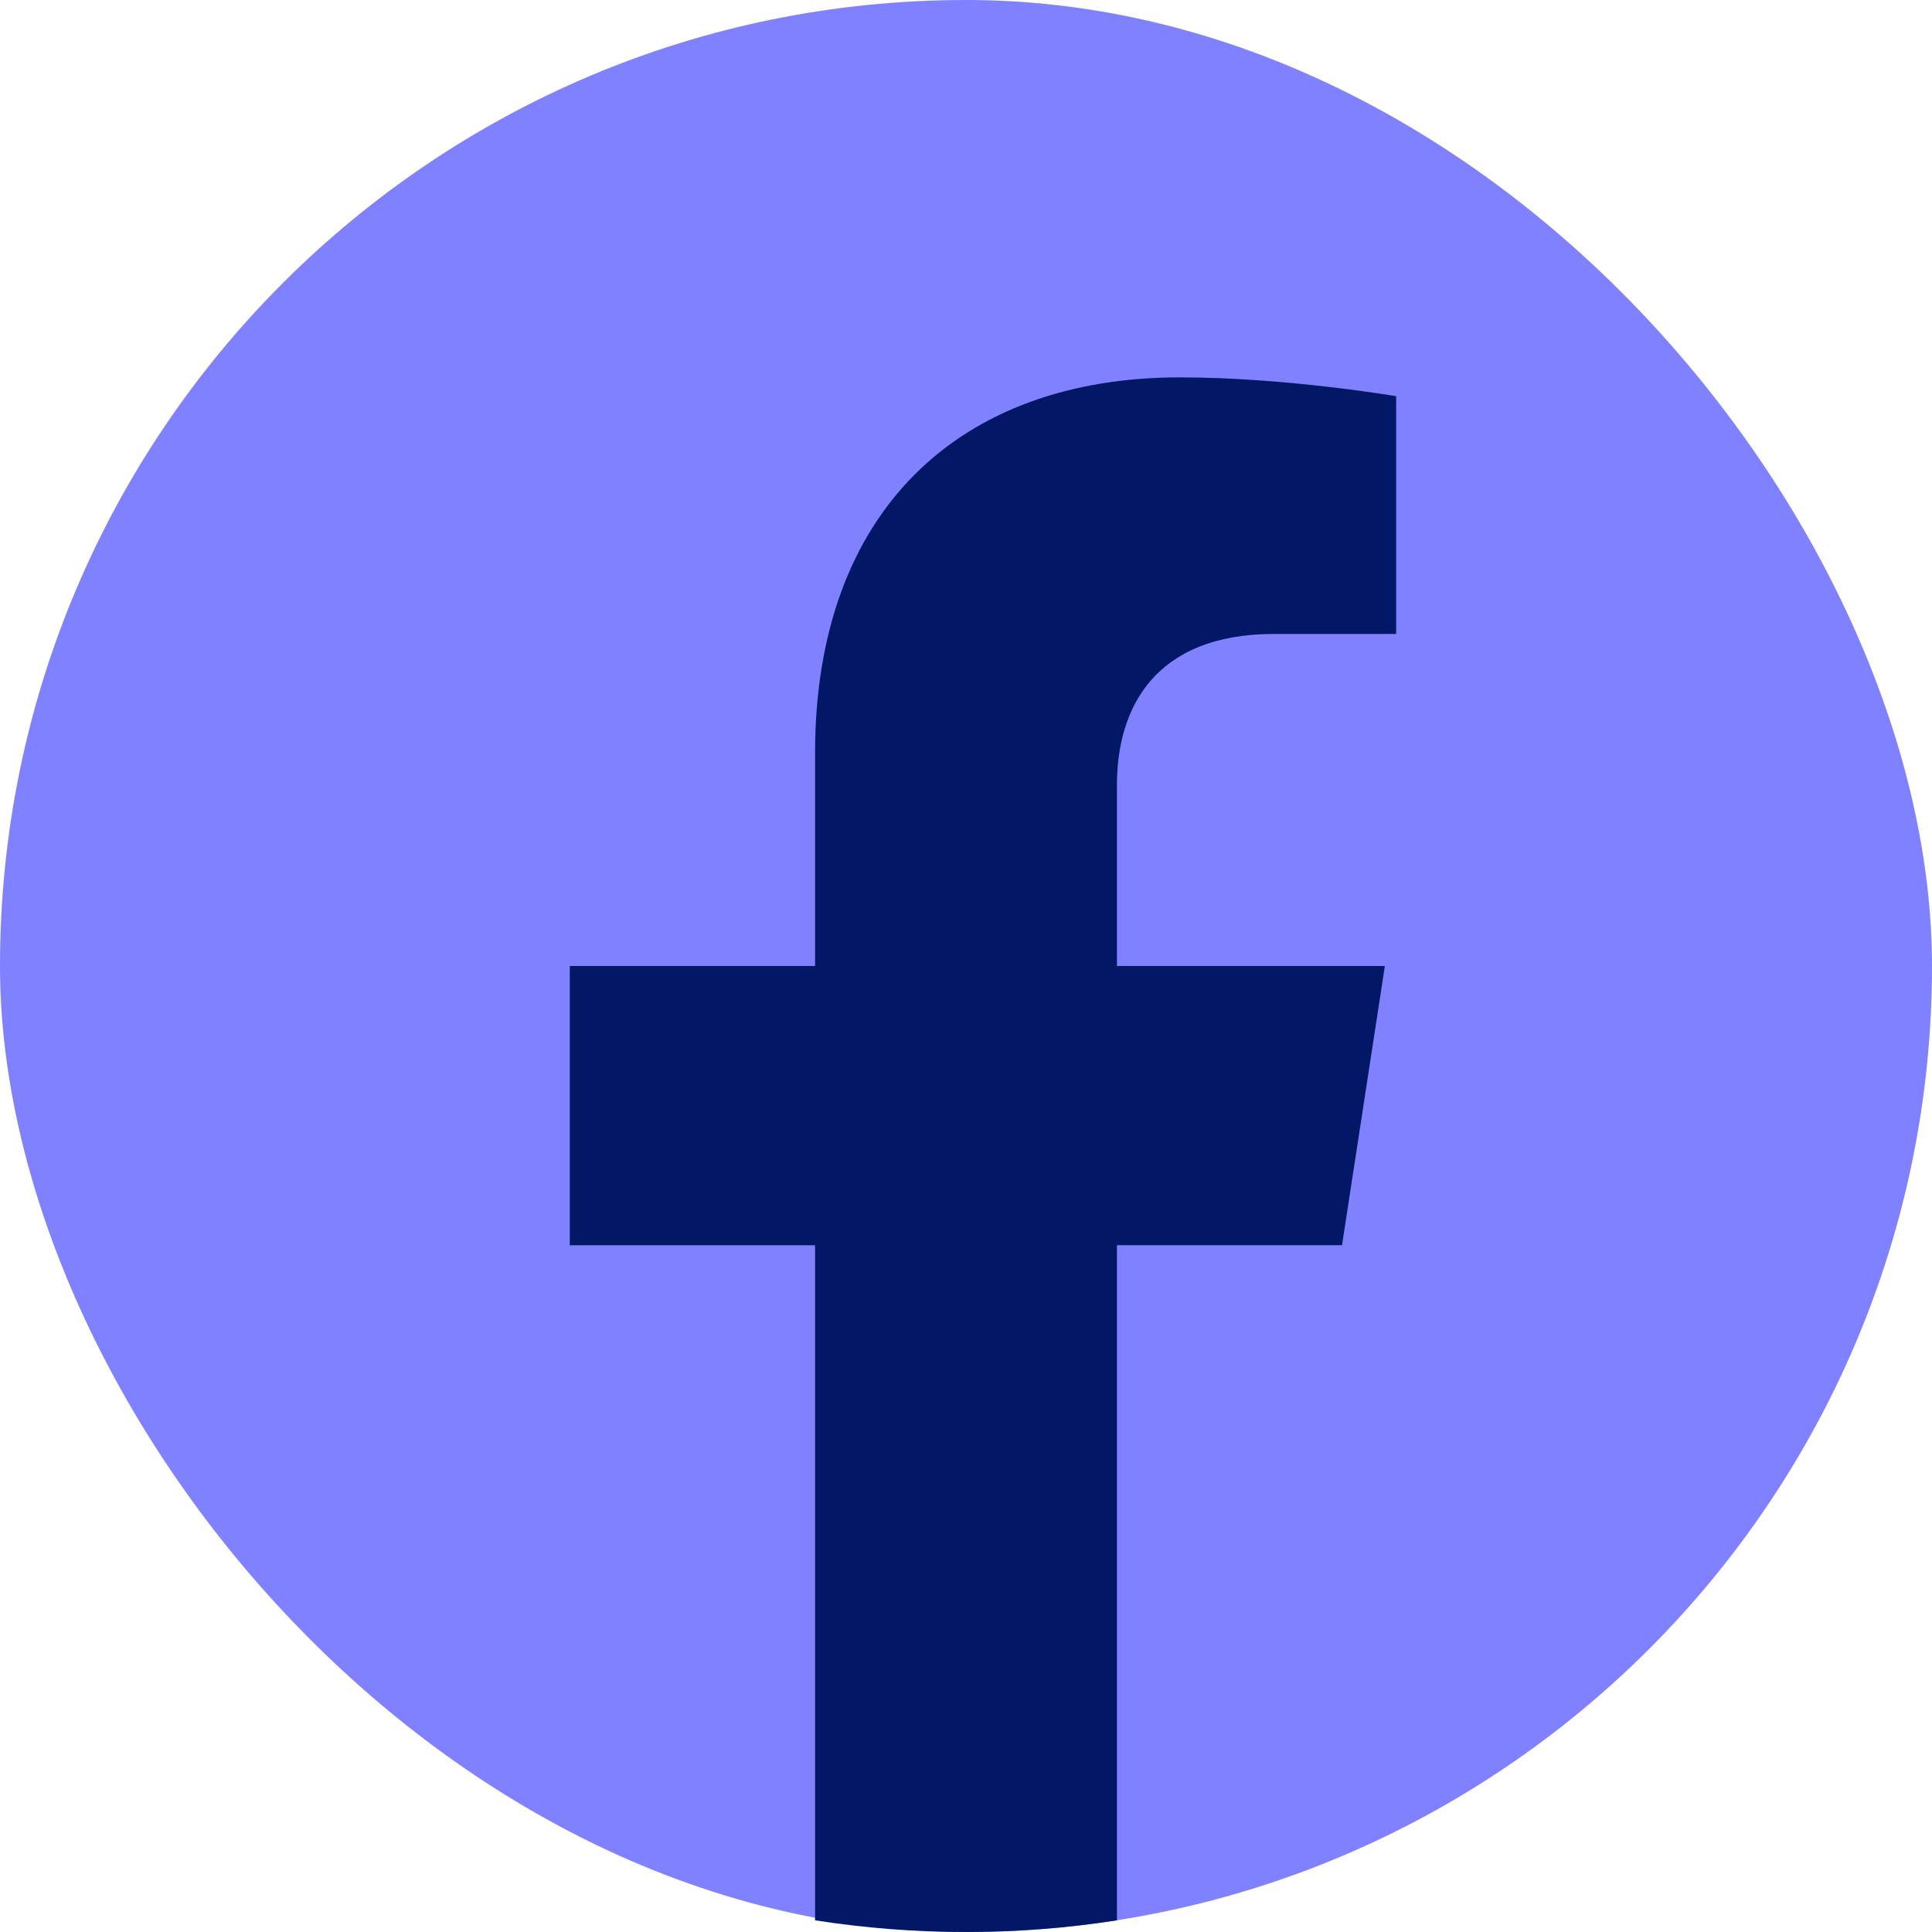
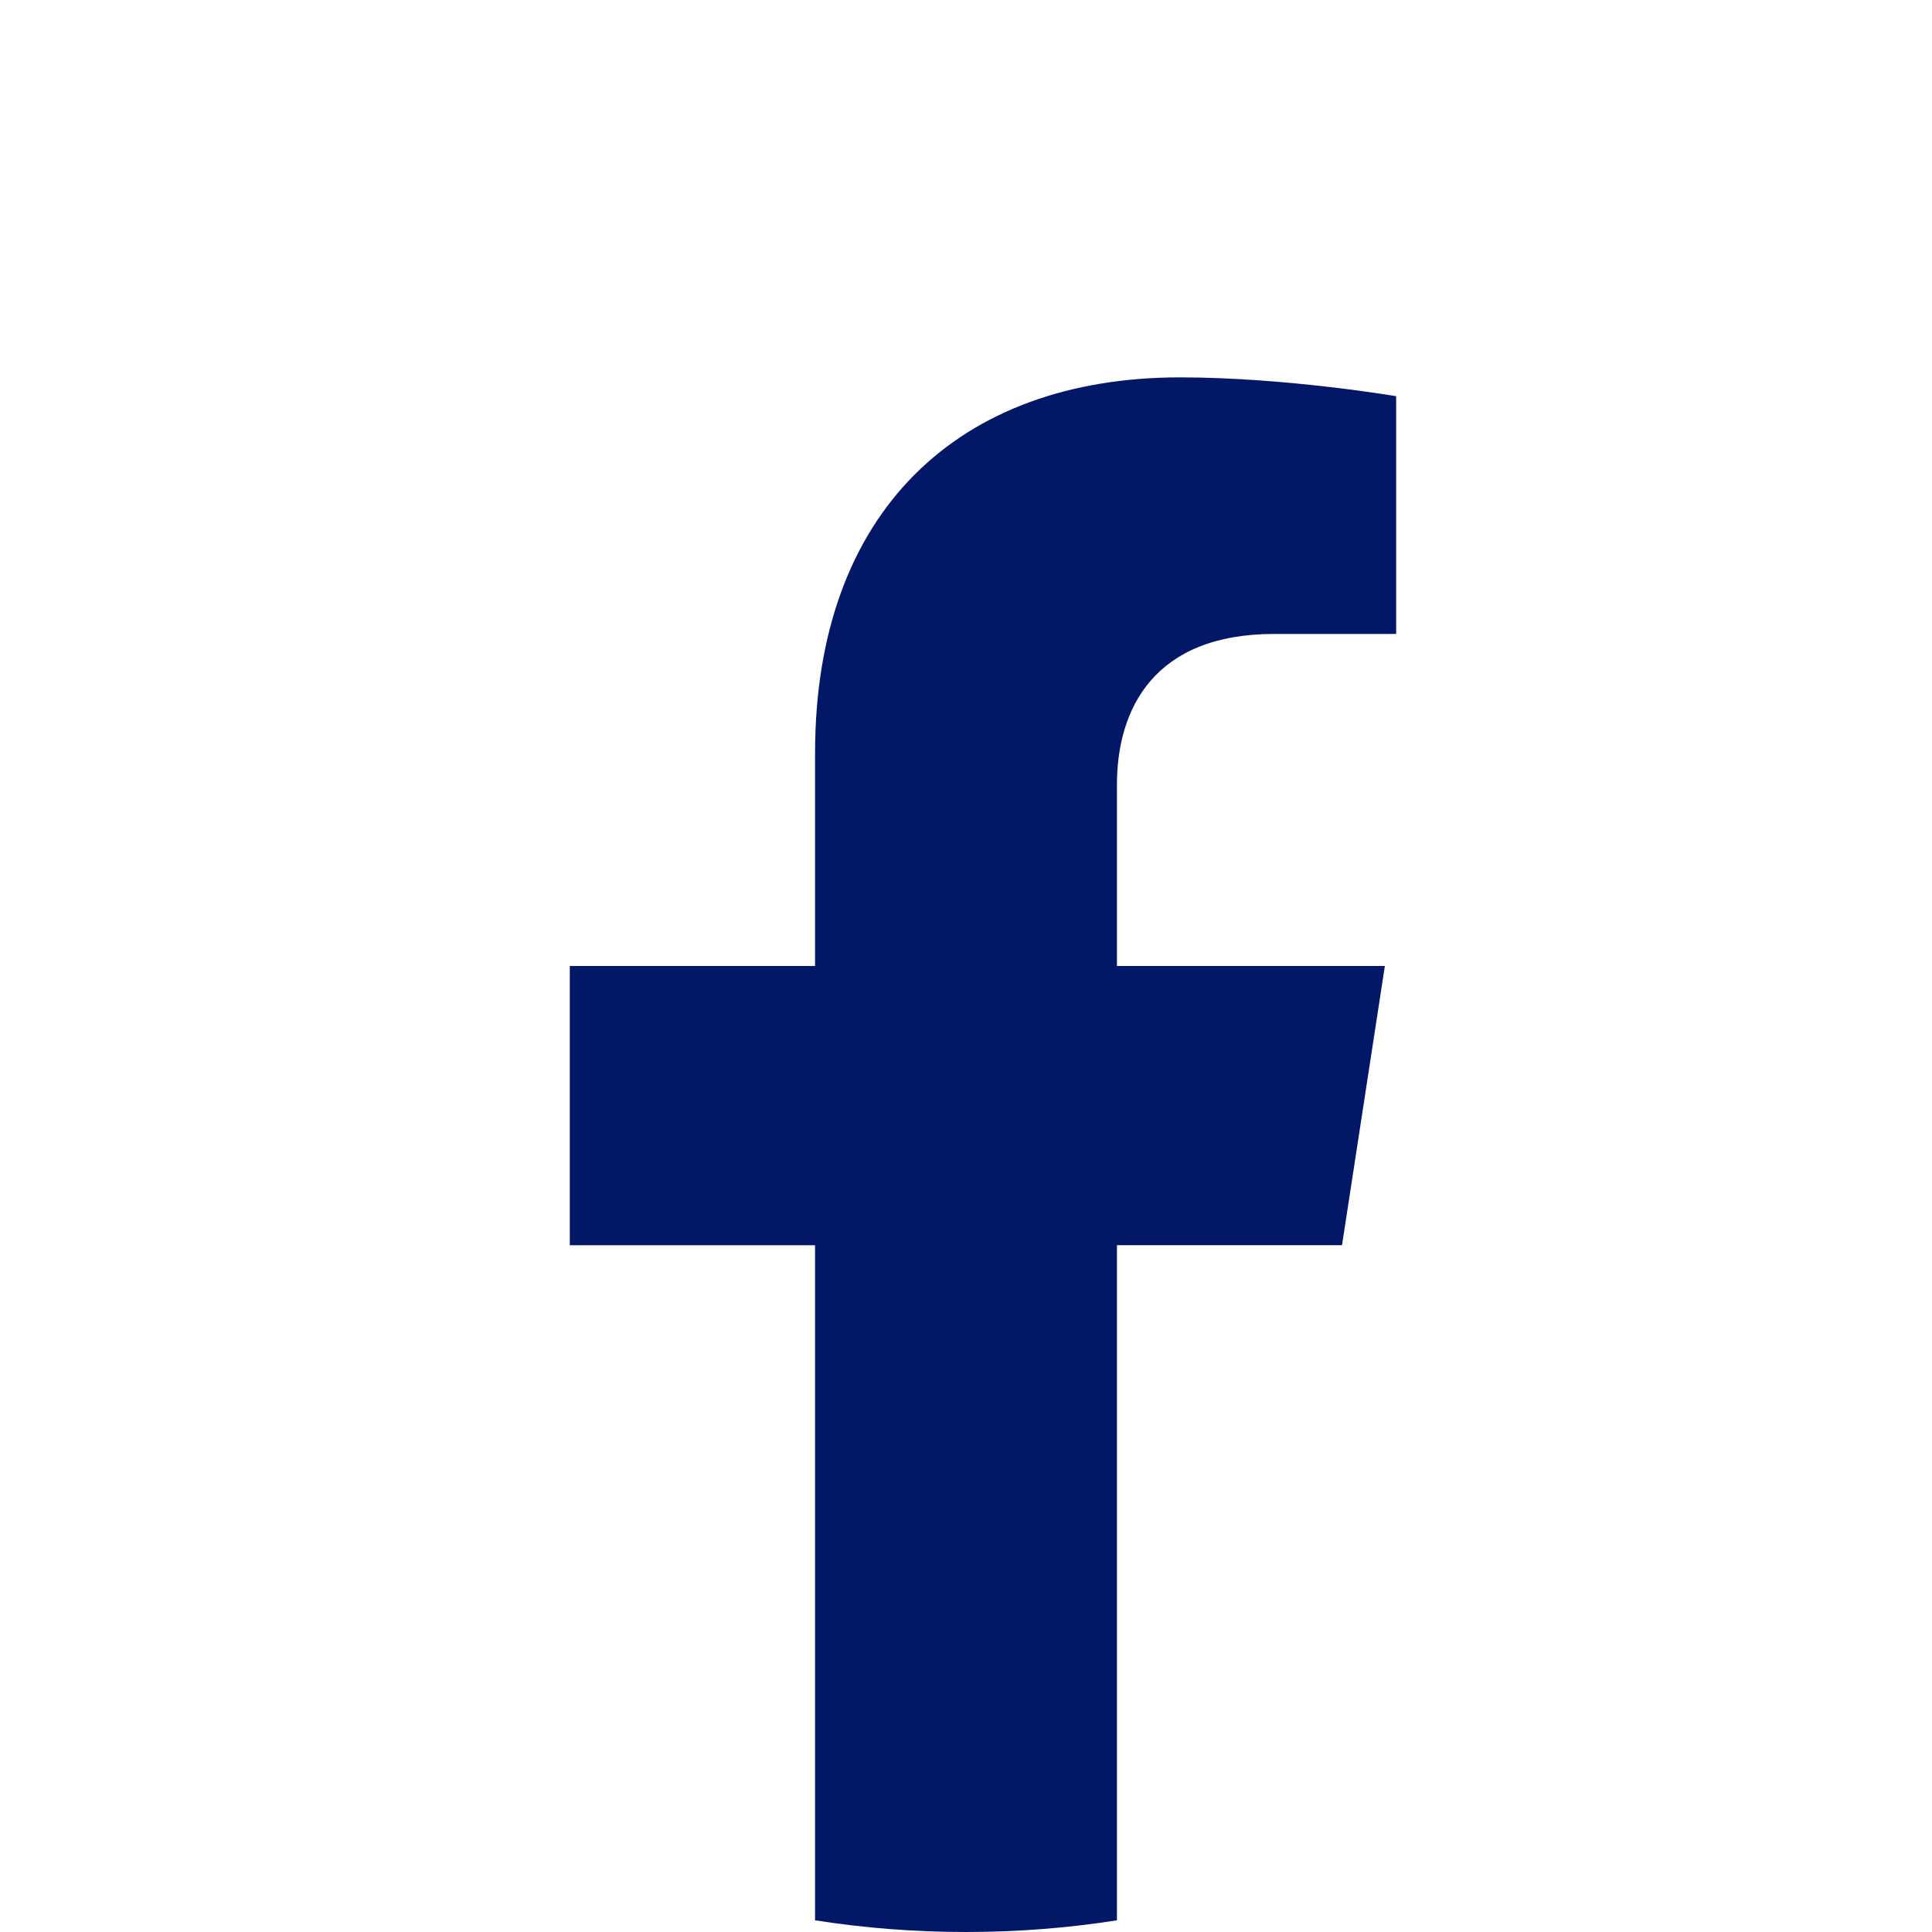
<svg xmlns="http://www.w3.org/2000/svg" width="40" height="40" fill="none">
-   <rect width="40" height="40" fill="#7F81FF" rx="20" />
  <path fill="#031767" d="M27.785 25.781 28.672 20h-5.547v-3.75c0-1.582.773-3.125 3.258-3.125h2.523V8.203s-2.289-.39-4.476-.39c-4.57 0-7.555 2.769-7.555 7.78V20h-5.078v5.781h5.078v13.977c1.02.16 2.063.242 3.125.242 1.063 0 2.105-.082 3.125-.242V25.78h4.66Z" />
</svg>